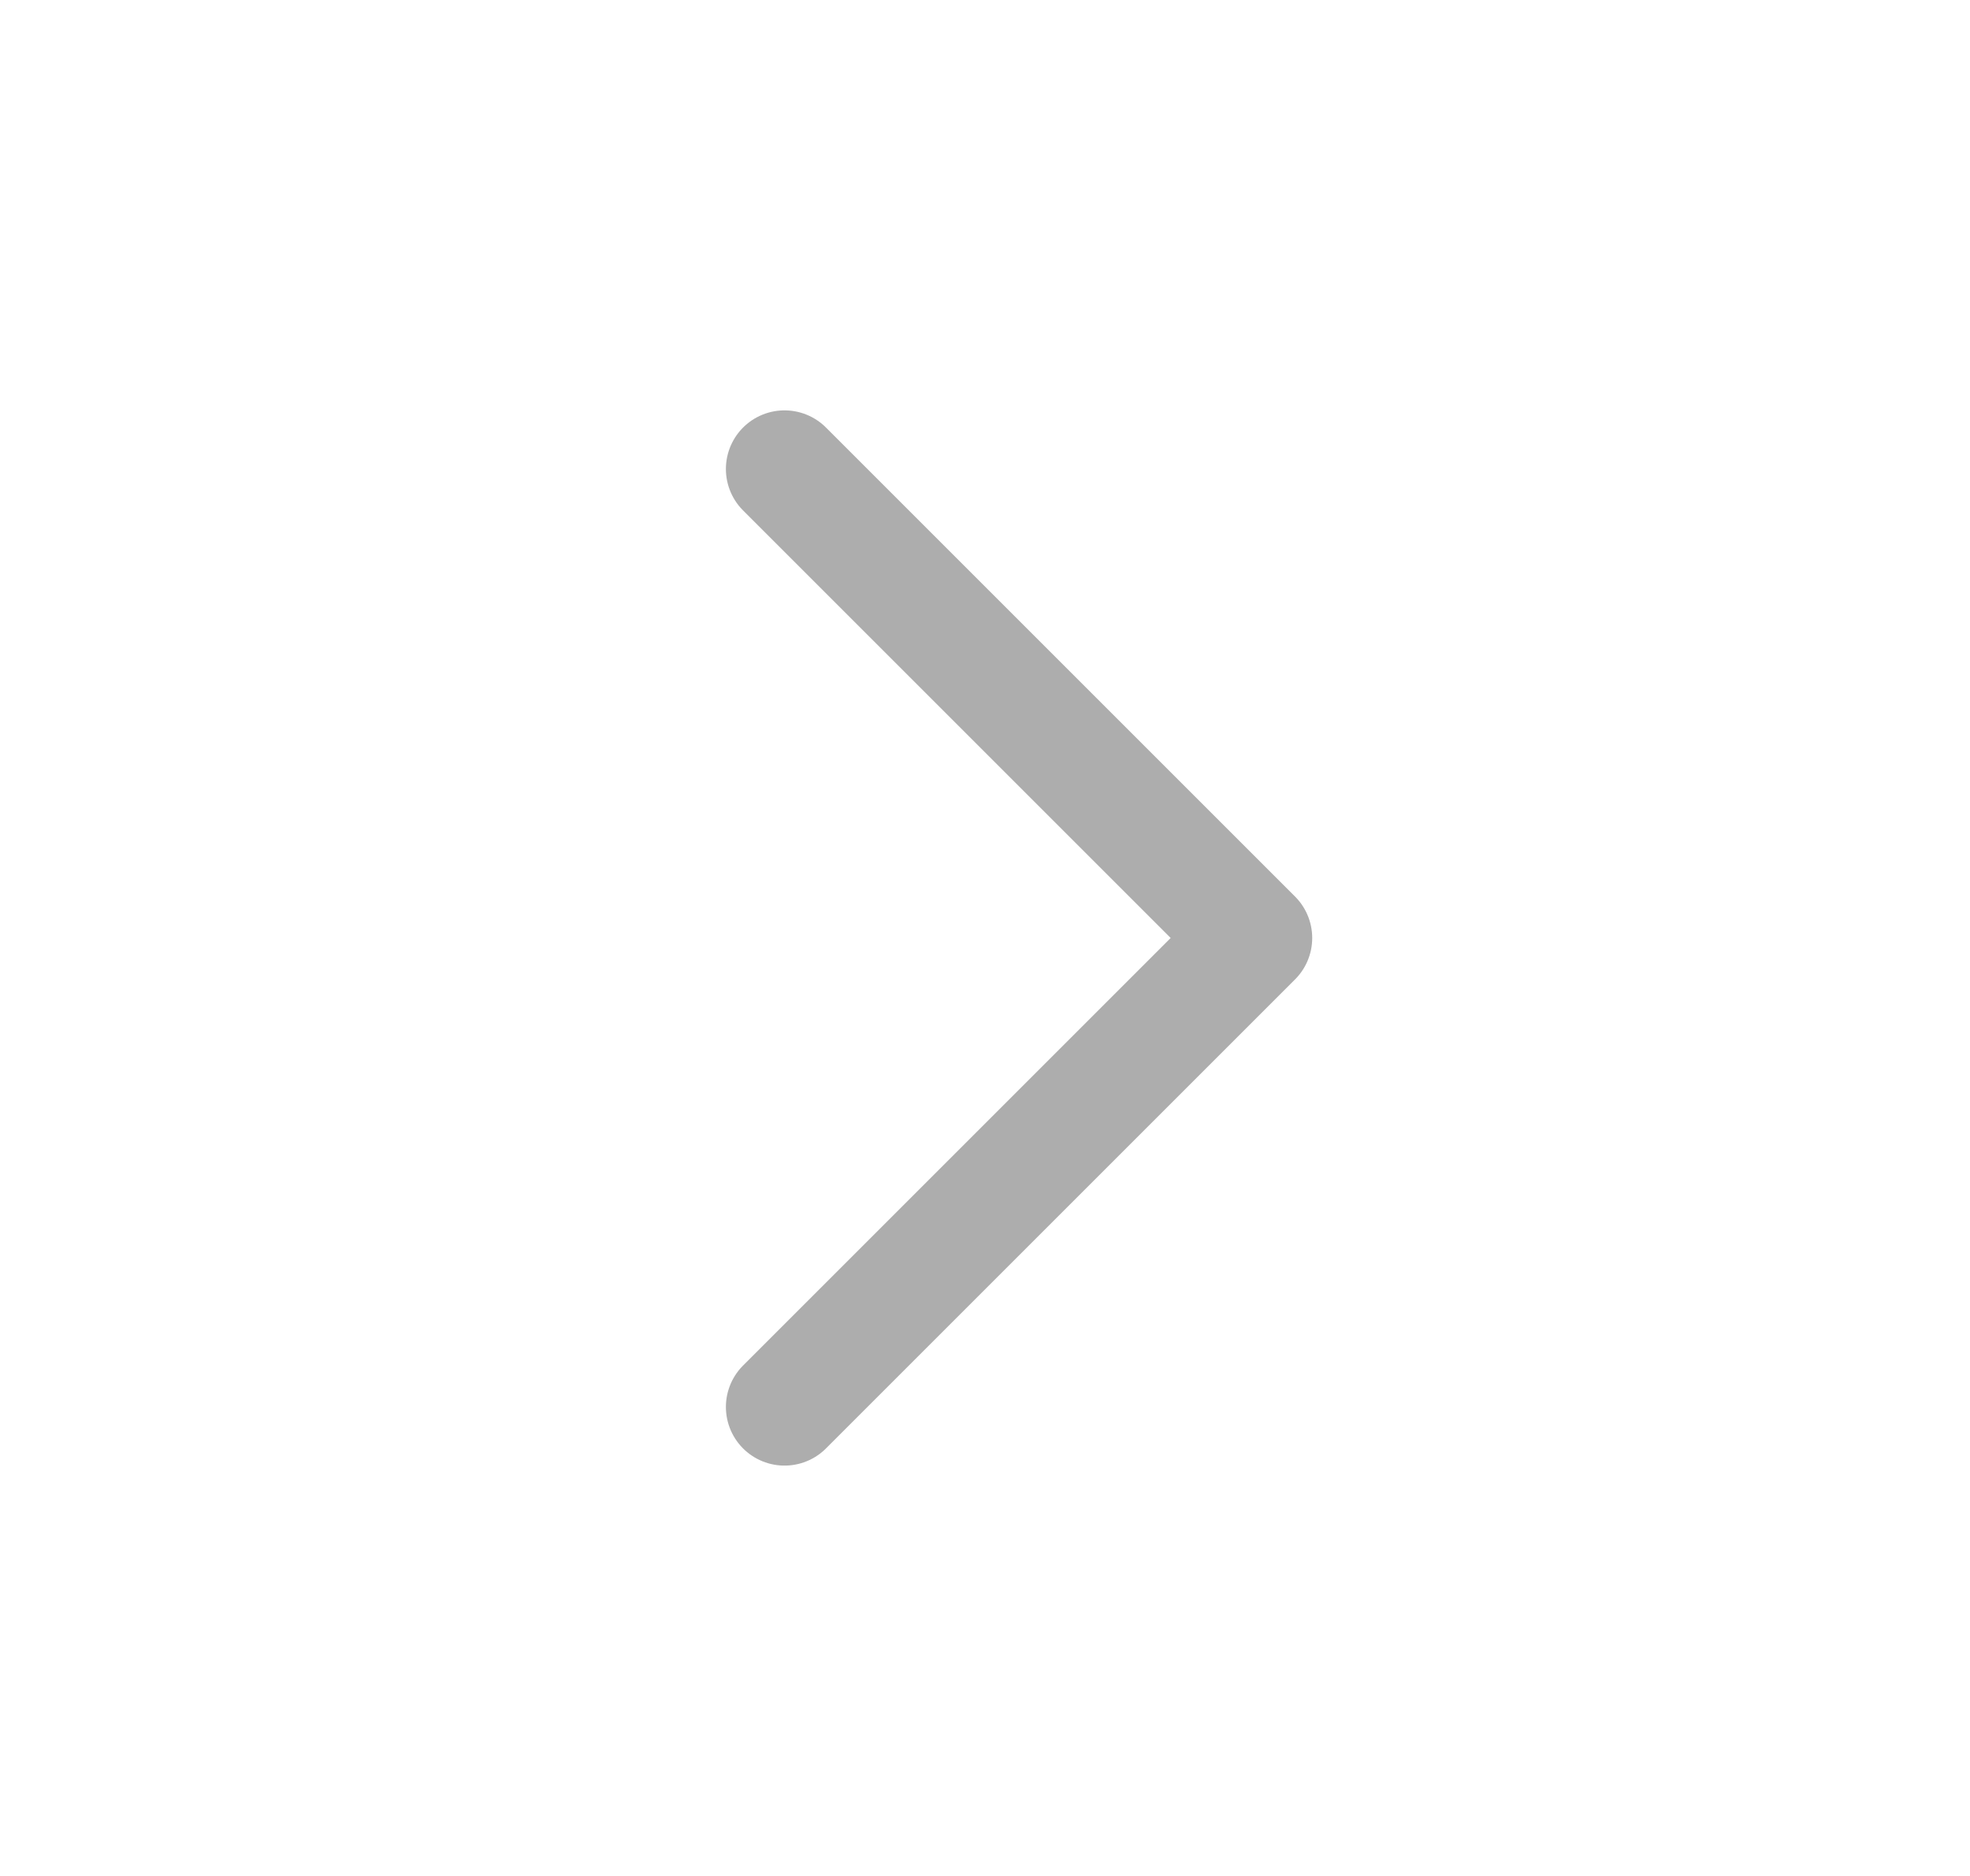
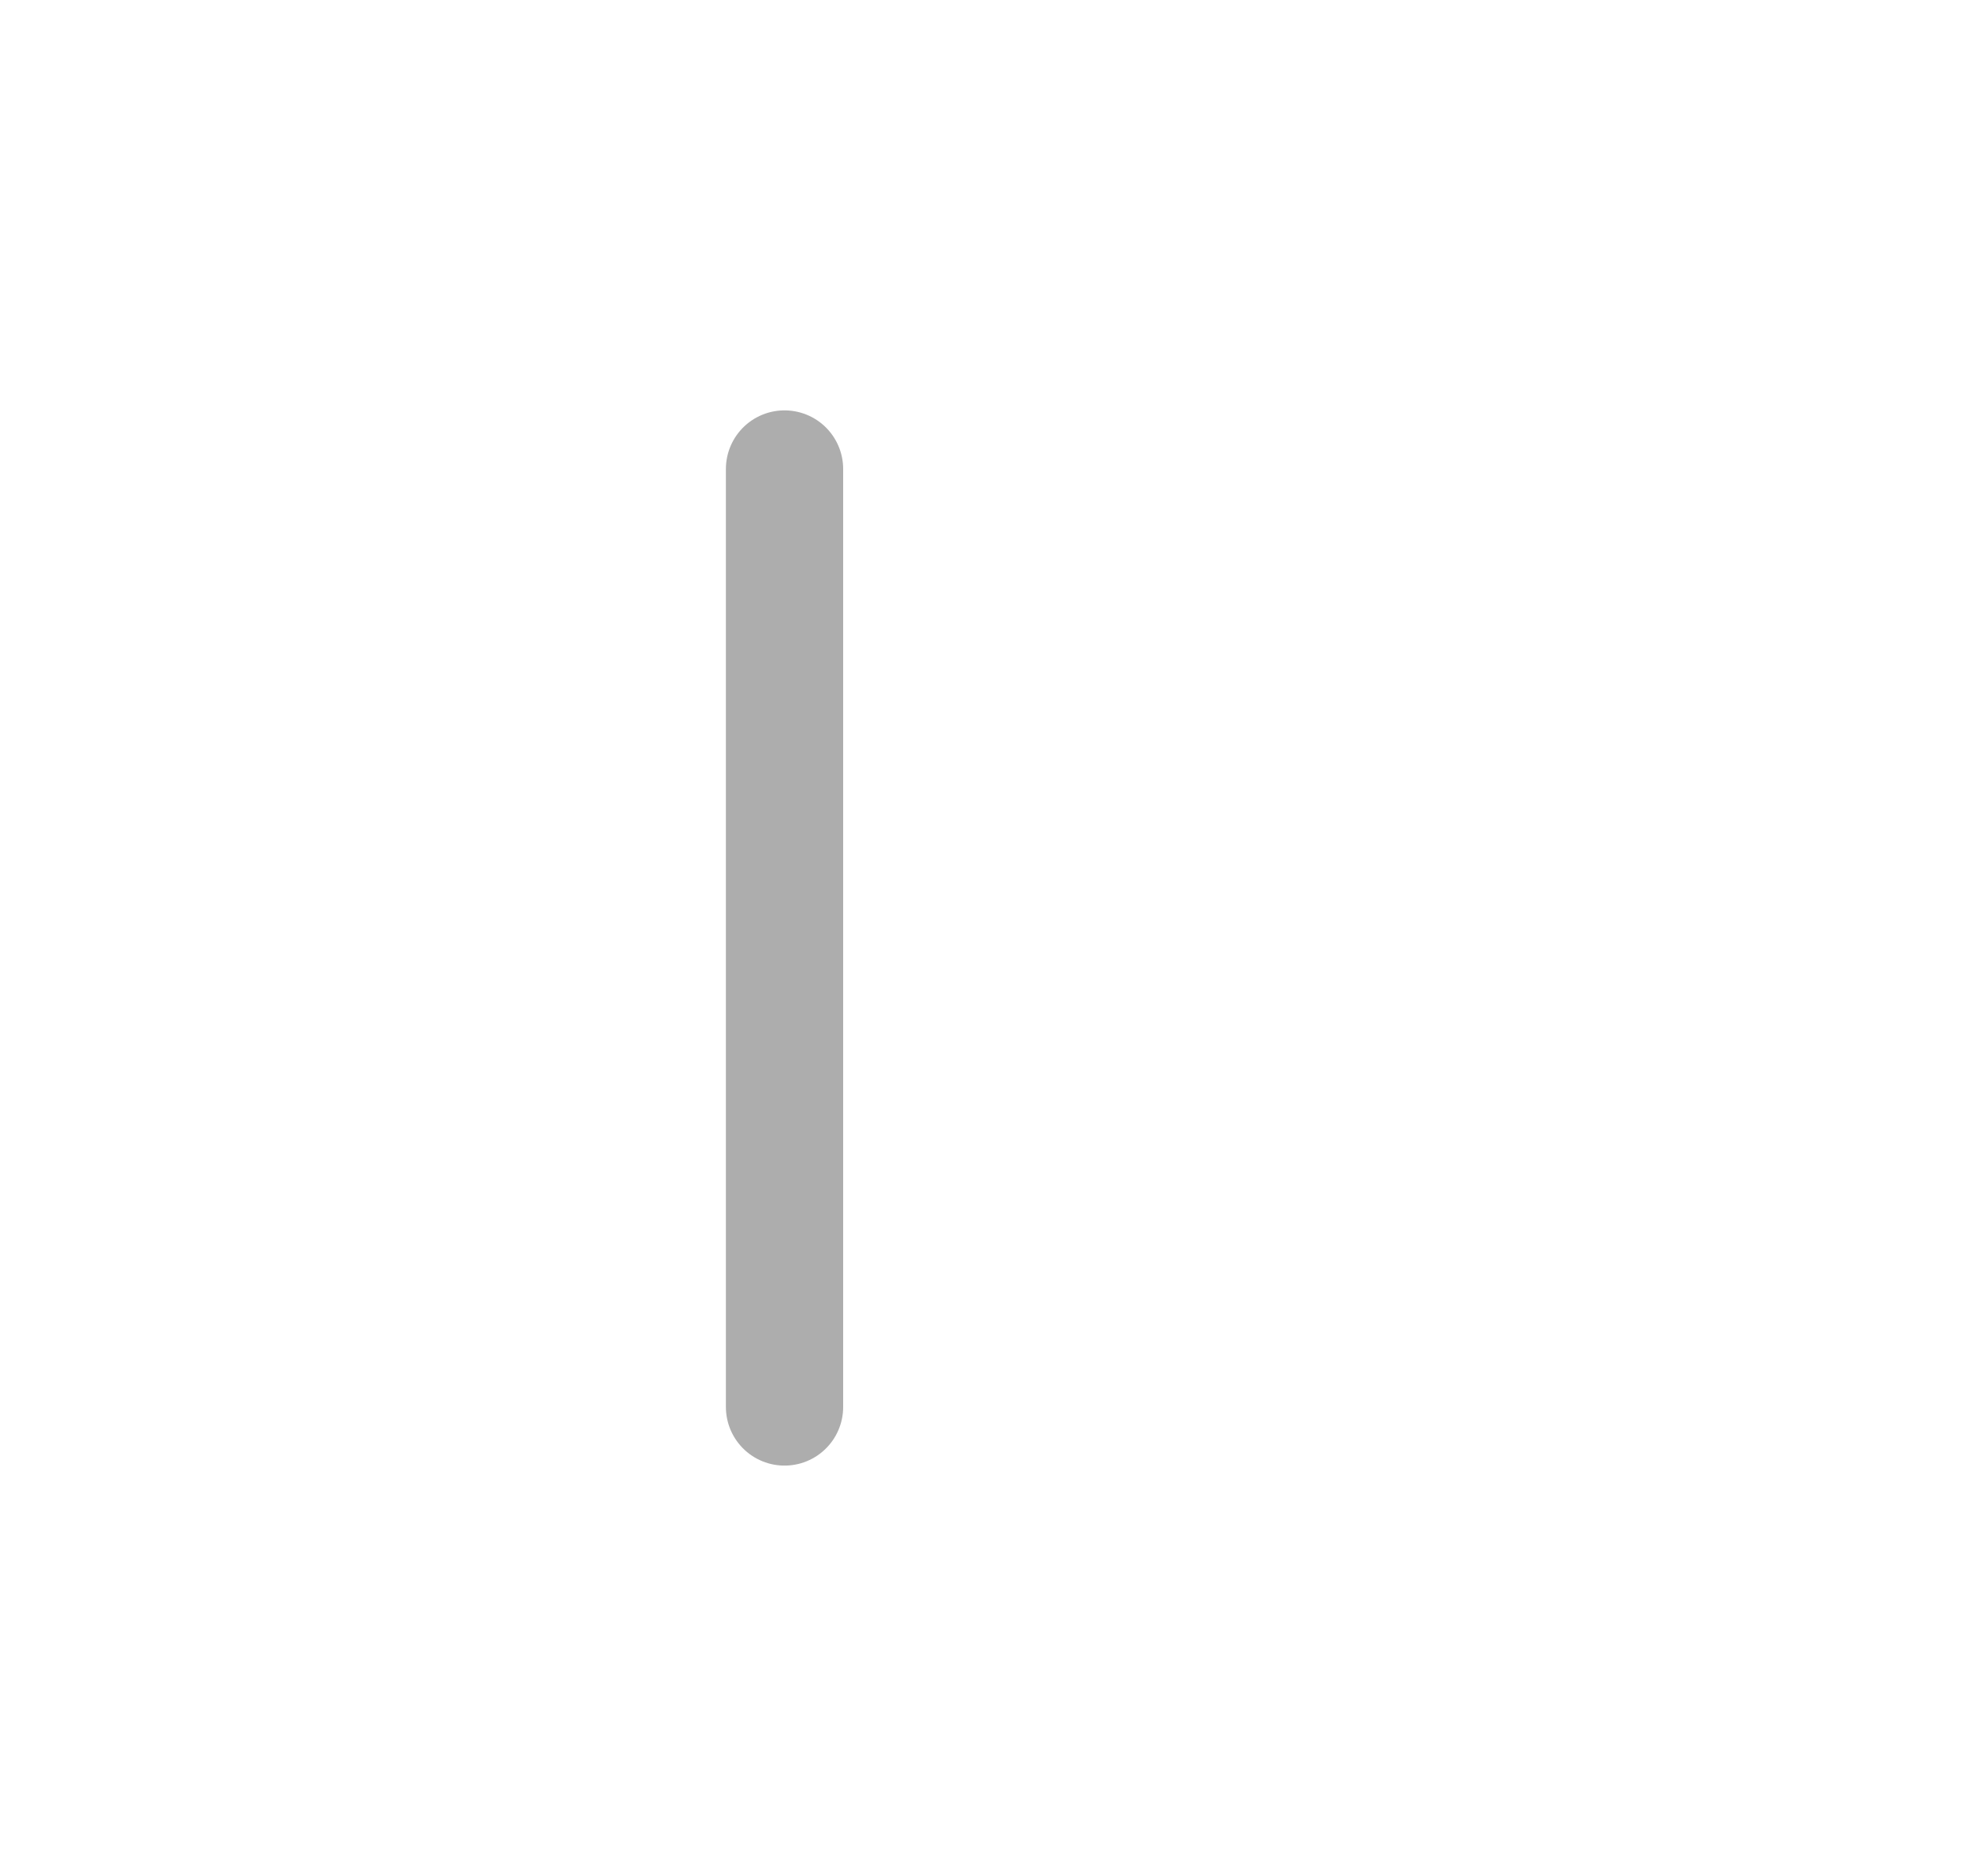
<svg xmlns="http://www.w3.org/2000/svg" width="21" height="20" viewBox="0 0 21 20" fill="none">
-   <path d="M8.363 15L13.363 10L8.363 5" stroke="#ADADAD" stroke-width="1.25" stroke-linecap="round" stroke-linejoin="round" />
+   <path d="M8.363 15L8.363 5" stroke="#ADADAD" stroke-width="1.25" stroke-linecap="round" stroke-linejoin="round" />
</svg>